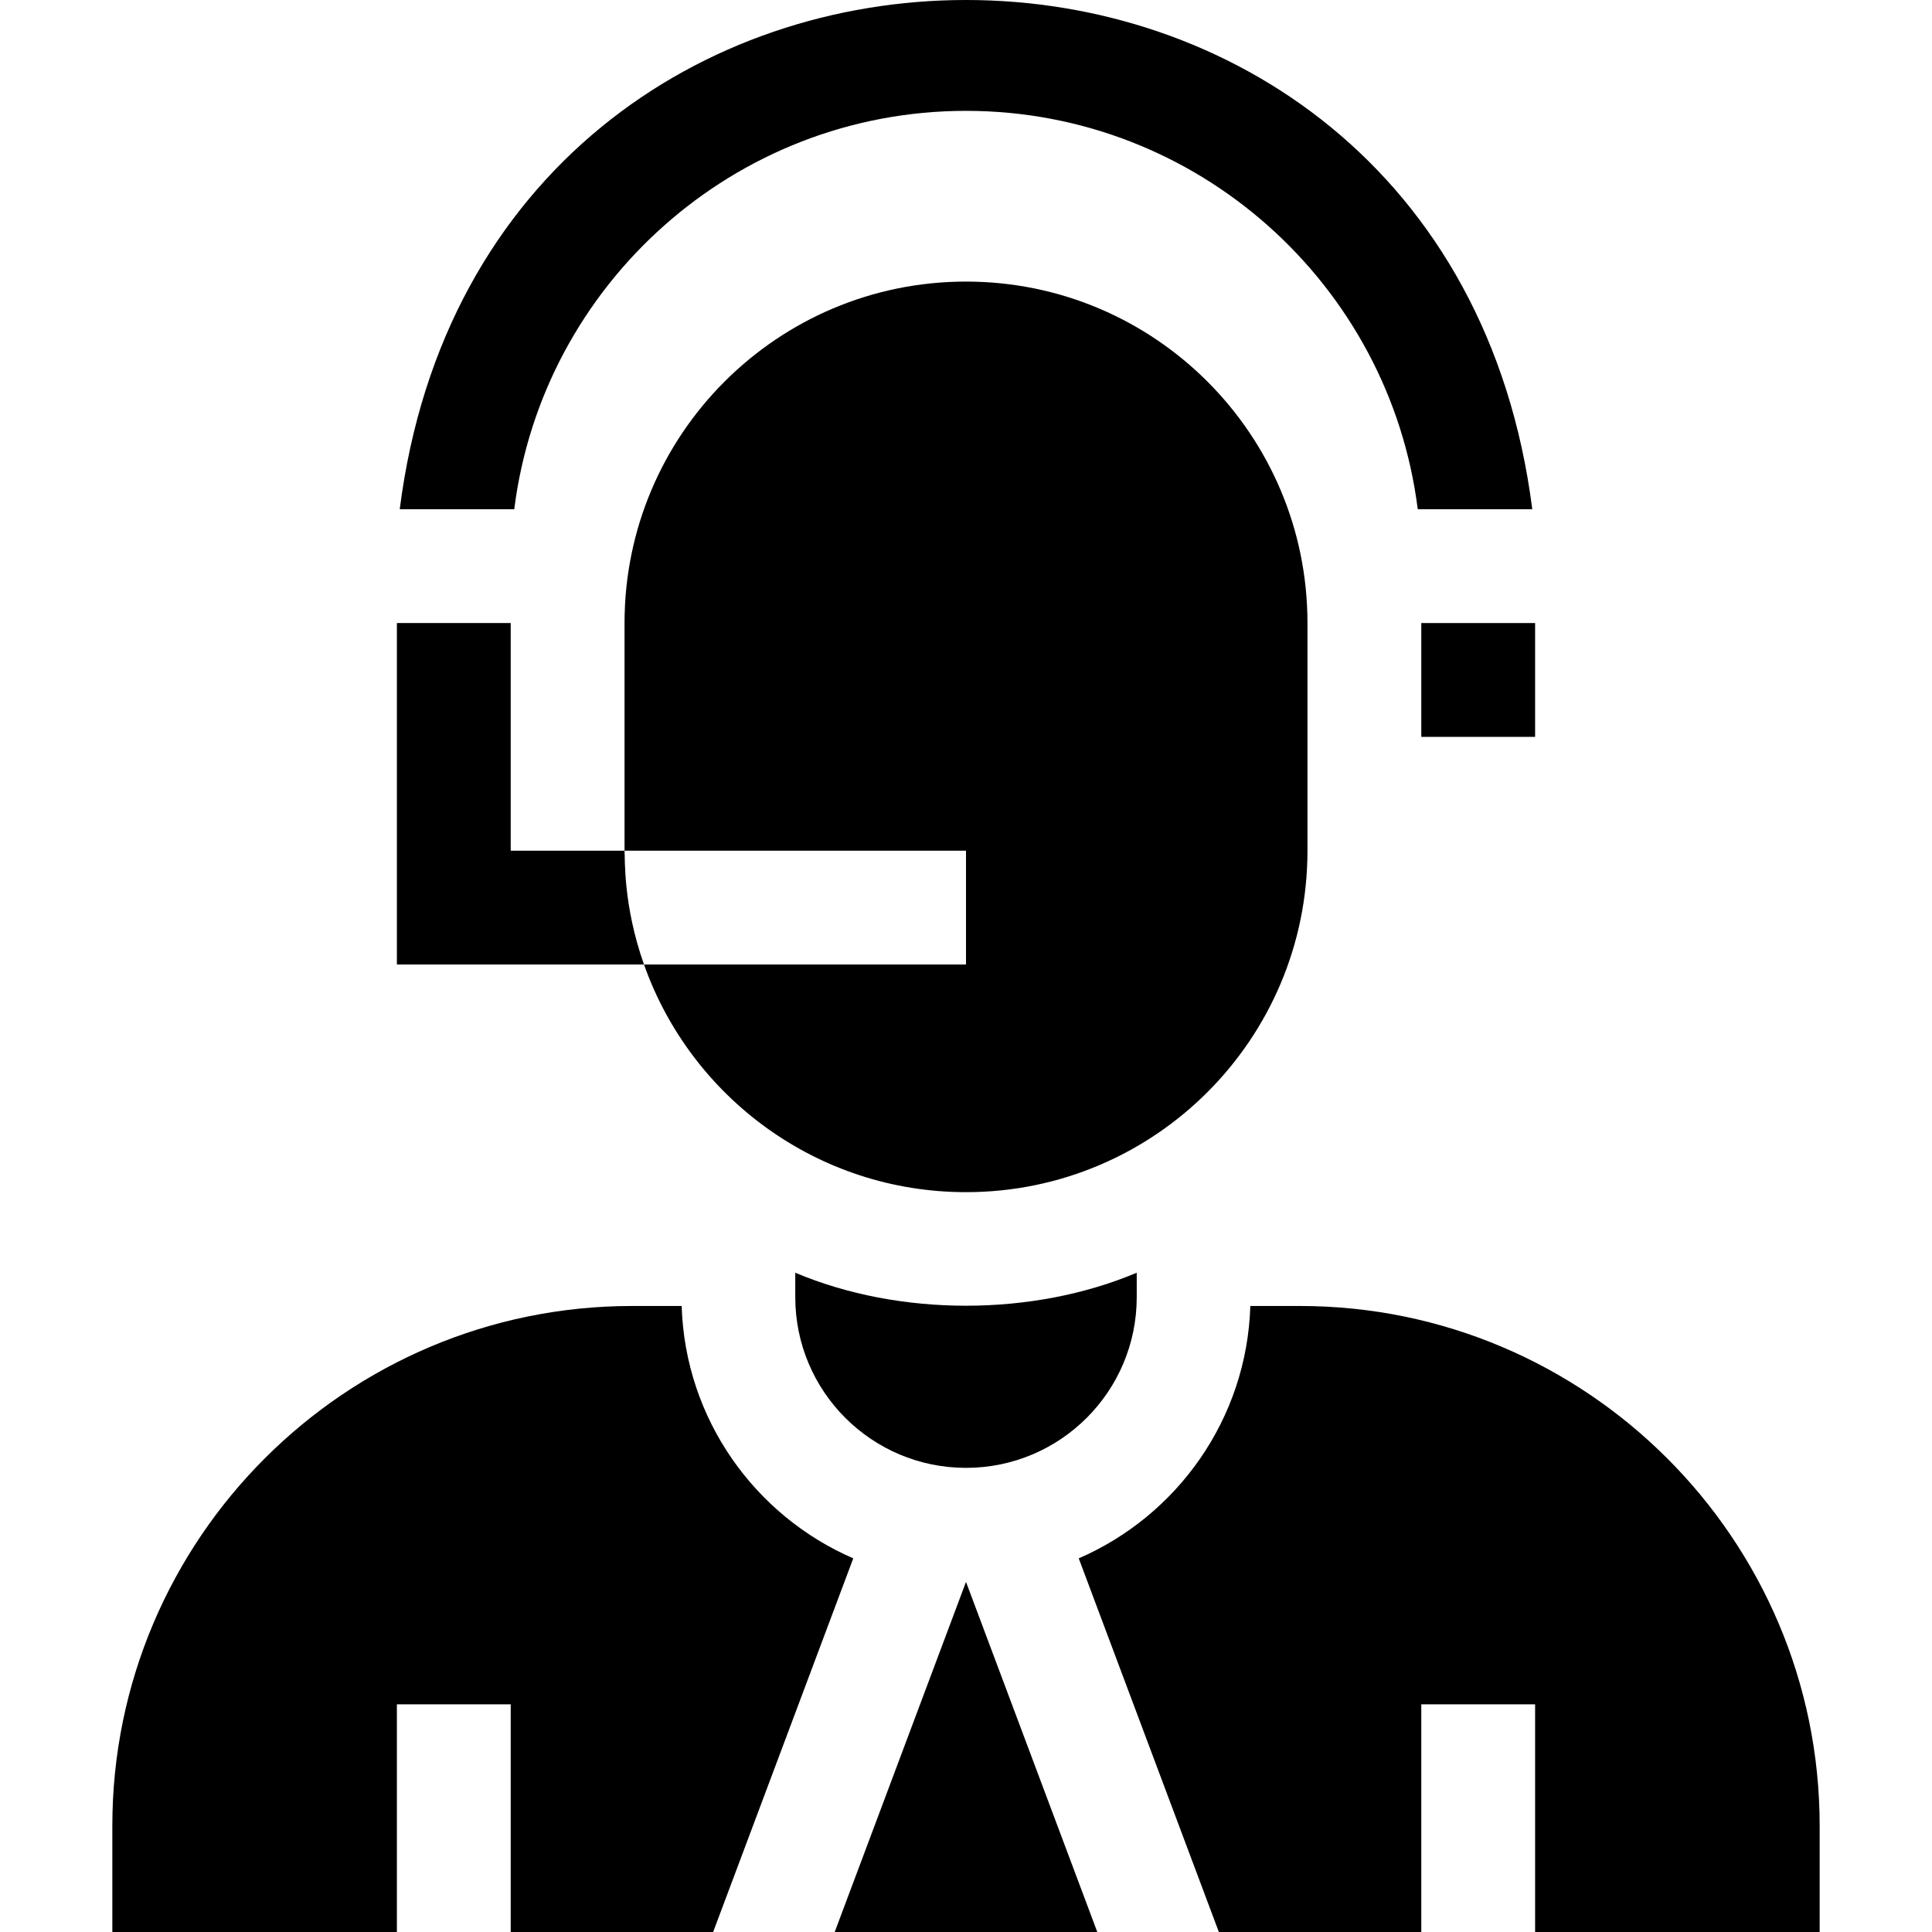
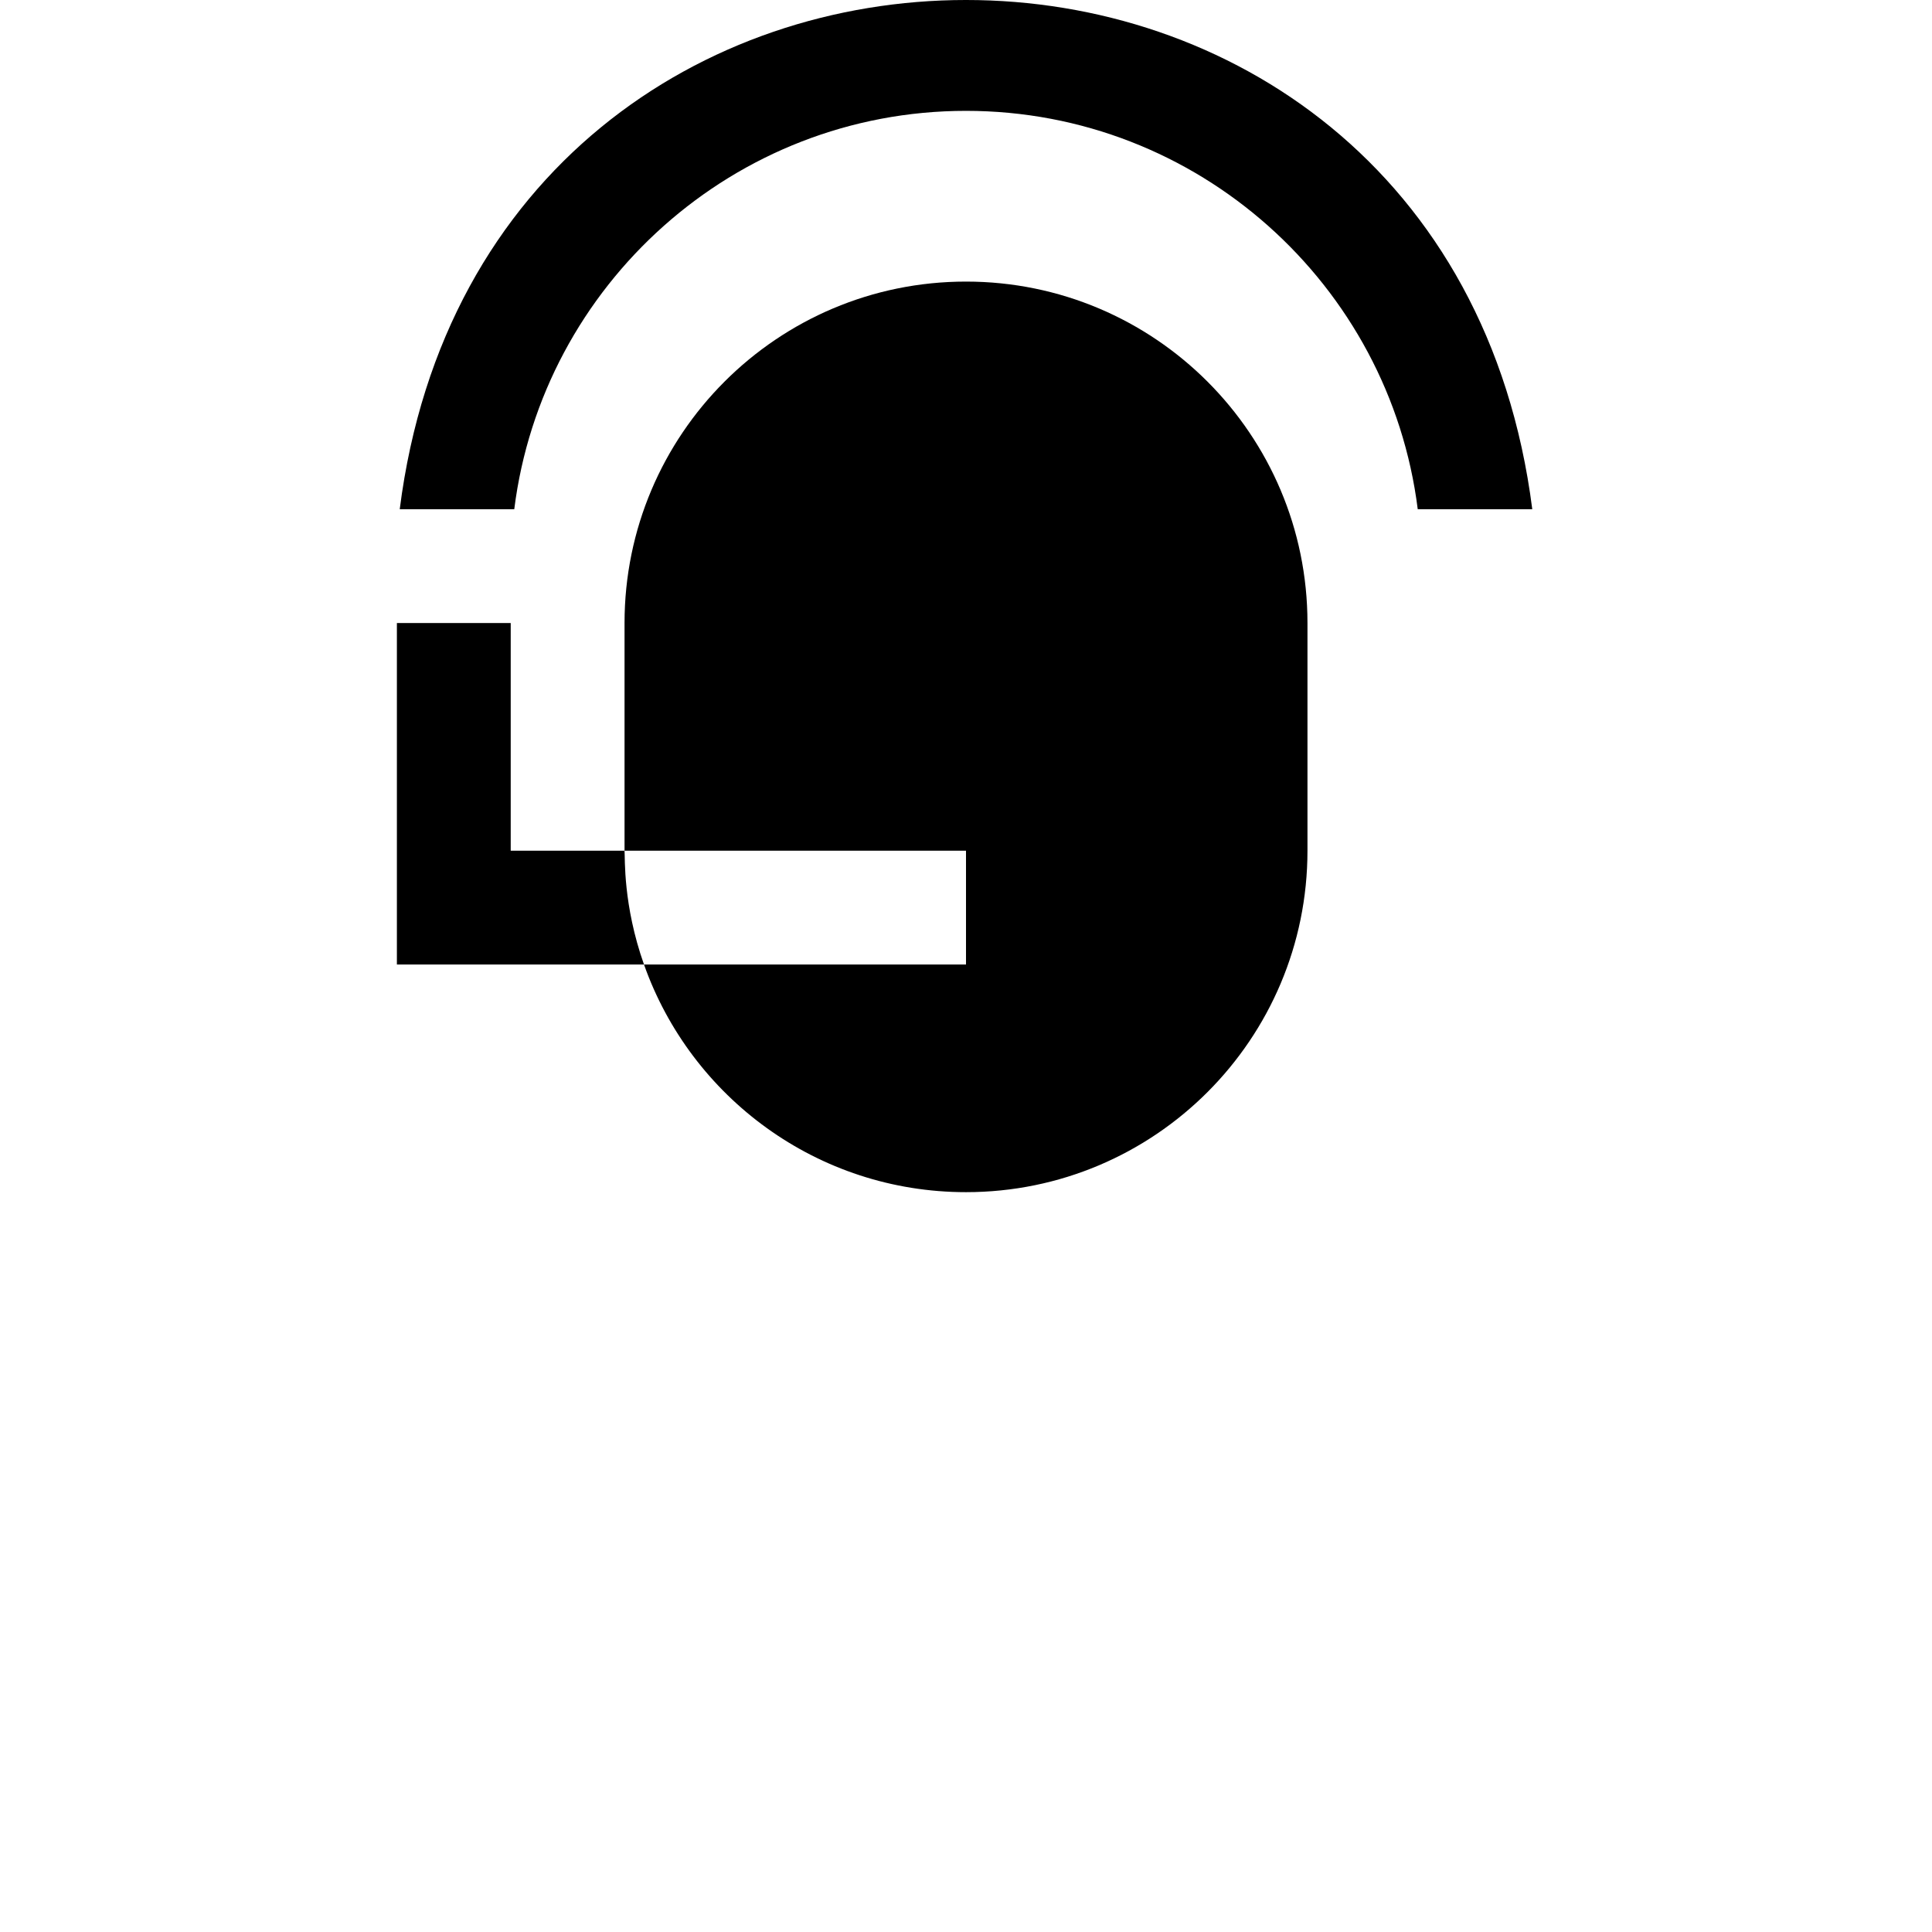
<svg xmlns="http://www.w3.org/2000/svg" id="Layer_1" enable-background="new 0 0 509.217 509.217" height="512" viewBox="0 0 509.217 509.217" width="512">
  <g id="XMLID_270_">
-     <path id="XMLID_278_" d="m179.668 344.217h-13.059c-75.542 0-137 61.458-137 137v28h75v-60h30v60h53.354l36.932-98.484c-25.939-11.238-44.31-36.713-45.227-66.516z" />
-     <path id="XMLID_277_" d="m342.609 344.217h-13.059c-.918 29.803-19.289 55.278-45.228 66.516l36.932 98.484h53.355v-60h30v60h75v-28c0-75.542-61.458-137-137-137z" />
-     <path id="XMLID_276_" d="m220.004 509.217h69.21l-34.605-92.28z" />
-     <path id="XMLID_275_" d="m209.609 335.453v6.431c0 24.853 20.147 45 45 45 24.852 0 45-20.147 45-45v-6.431c-27.489 11.596-62.512 11.597-90 0z" />
    <path id="XMLID_274_" d="m254.609 254.217h-84.872c12.355 34.954 45.686 60 84.872 60 49.706 0 90-40.294 90-90v-60c0-49.706-40.294-90-90-90-49.706 0-90 40.294-90 90v60h90z" />
    <path id="XMLID_273_" d="m164.609 224.217h-30c0-35.806 0-24.025 0-60h-30v90h65.128c-5.572-15.761-4.957-28.043-5.128-30z" />
-     <path id="XMLID_272_" d="m374.609 164.217v30h30v-30z" />
    <path id="XMLID_271_" d="m254.609 29.217c61.088 0 111.66 45.885 119.064 105h30.188c-22.802-179.022-275.771-178.89-298.504 0h30.188c7.403-59.115 57.974-105 119.064-105z" />
  </g>
</svg>